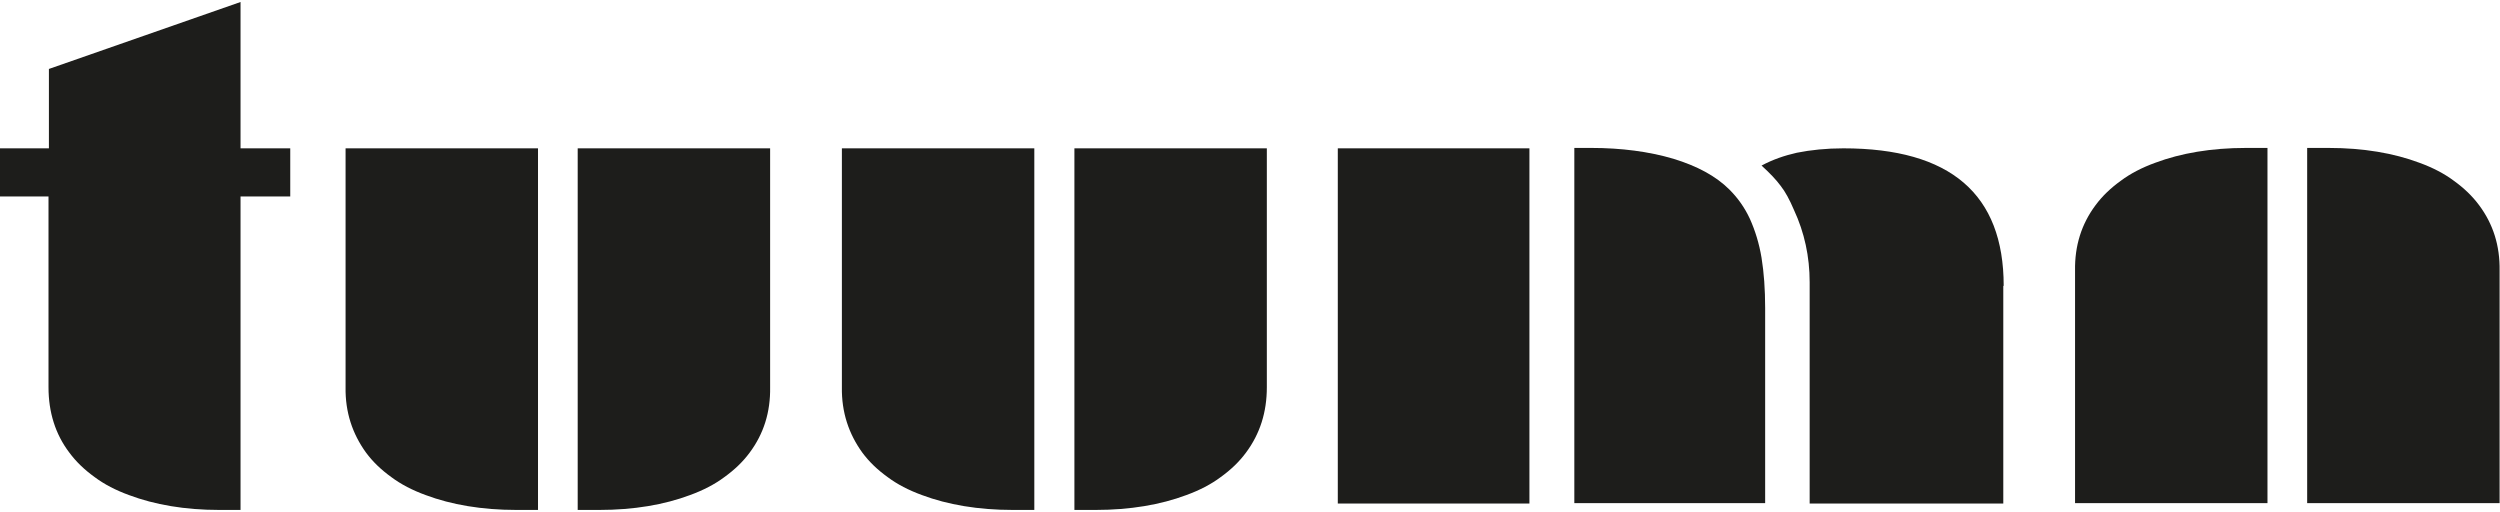
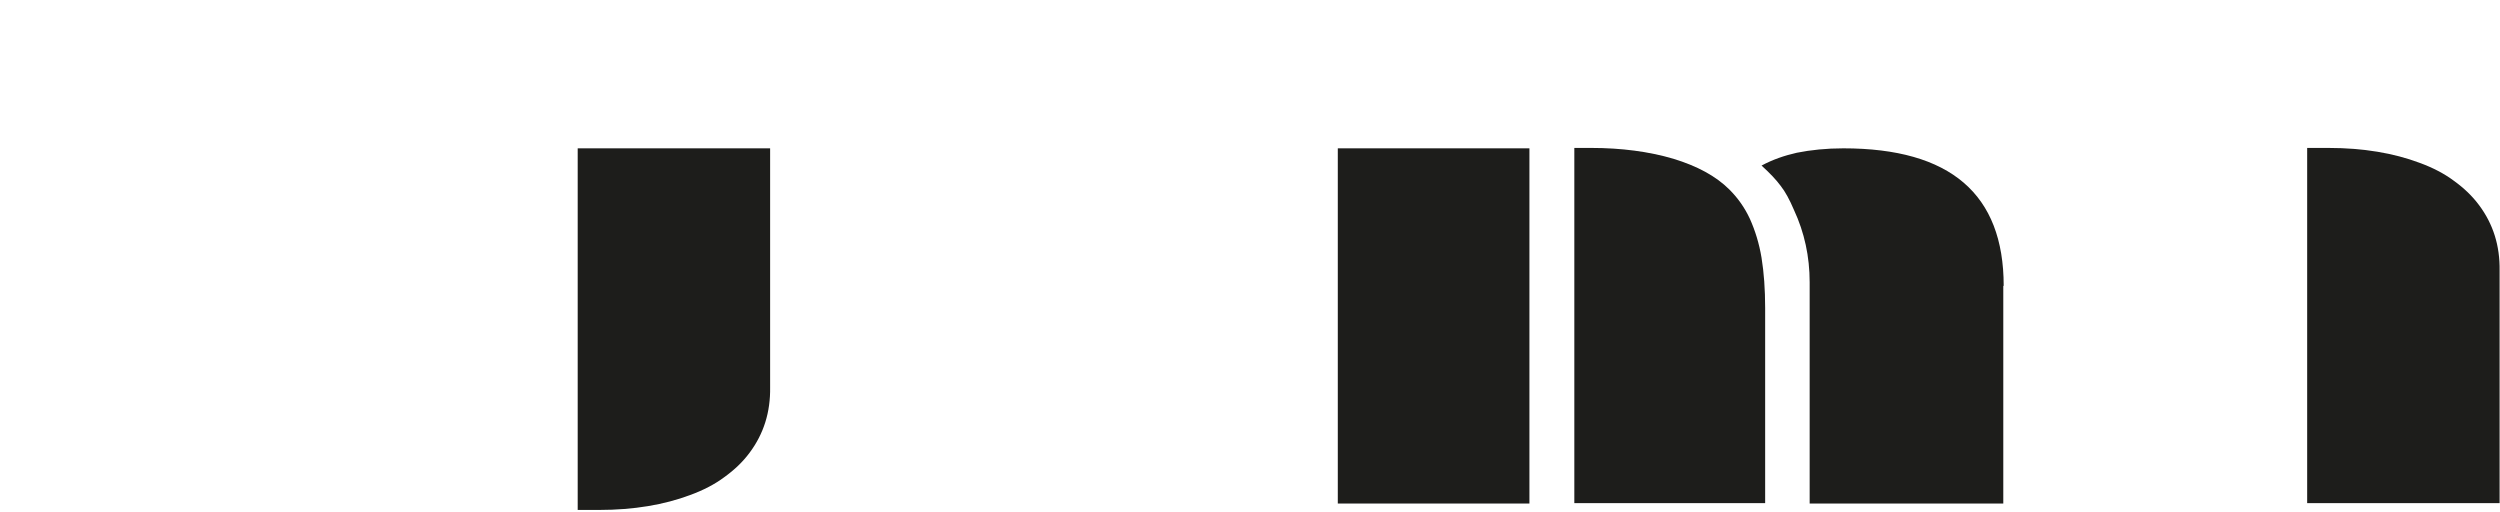
<svg xmlns="http://www.w3.org/2000/svg" version="1.2" baseProfile="tiny" id="Layer_1" x="0px" y="0px" viewBox="0 0 62.36 12.76" xml:space="preserve">
  <g>
    <g>
-       <path fill="#1D1D1B" d="M21.51,11.29c0.17,0.23,0.38,0.43,0.63,0.61c0.24,0.18,0.53,0.33,0.86,0.45c0.64,0.24,1.4,0.37,2.26,0.37    h0.54V3.7h-4.8v5.96C20.99,10.28,21.17,10.82,21.51,11.29" />
-       <path fill="#1D1D1B" d="M31.08,11.29c-0.17,0.23-0.38,0.43-0.63,0.61c-0.24,0.18-0.53,0.33-0.86,0.45    c-0.64,0.24-1.4,0.37-2.26,0.37H26.8V3.7h4.8v5.96C31.6,10.28,31.43,10.82,31.08,11.29" />
-     </g>
+       </g>
    <g>
      <path fill="#1D1D1B" d="M44.03,12.55V7.68c0-0.46-0.03-0.88-0.09-1.25c-0.06-0.36-0.16-0.68-0.29-0.97    c-0.13-0.28-0.3-0.52-0.51-0.73c-0.34-0.34-0.81-0.59-1.4-0.77c-0.61-0.18-1.3-0.27-2.05-0.27h-0.42v8.86H44.03z" />
      <path fill="#1D1D1B" d="M49.98,7.13c0-2.29-1.33-3.43-4-3.43c-0.42,0-0.81,0.04-1.16,0.11c-0.31,0.07-0.6,0.17-0.88,0.32    c0.21,0.19,0.37,0.36,0.48,0.51c0.11,0.14,0.22,0.34,0.33,0.6c0.26,0.56,0.39,1.16,0.39,1.8v5.52h4.83V7.13z" />
      <rect x="33.37" y="3.7" fill="#1D1D1B" width="4.78" height="8.86" />
    </g>
    <g>
      <path fill="#1D1D1B" d="M61.84,5.12c-0.17-0.23-0.38-0.43-0.63-0.61c-0.24-0.18-0.53-0.33-0.86-0.45    c-0.64-0.24-1.4-0.37-2.26-0.37h-0.54v8.86h4.8v-5.8C62.36,6.13,62.19,5.59,61.84,5.12" />
-       <path fill="#1D1D1B" d="M52.27,5.12c0.17-0.23,0.38-0.43,0.63-0.61c0.24-0.18,0.53-0.33,0.86-0.45c0.64-0.24,1.4-0.37,2.26-0.37    h0.54v8.86h-4.8v-5.8C51.75,6.13,51.92,5.59,52.27,5.12" />
    </g>
    <g>
      <path fill="#1D1D1B" d="M18.7,11.29c-0.17,0.23-0.38,0.43-0.63,0.61c-0.24,0.18-0.53,0.33-0.86,0.45    c-0.64,0.24-1.4,0.37-2.26,0.37h-0.54V3.7h4.8v5.96C19.22,10.28,19.05,10.82,18.7,11.29" />
-       <path fill="#1D1D1B" d="M9.13,11.29c0.17,0.23,0.38,0.43,0.63,0.61c0.24,0.18,0.53,0.33,0.86,0.45c0.64,0.24,1.4,0.37,2.26,0.37    h0.54V3.7h-4.8v5.96C8.61,10.28,8.79,10.82,9.13,11.29" />
    </g>
-     <path fill="#1D1D1B" d="M7.24,4.9V3.7H6V1.72V0.05L1.22,1.72V3.7l-0.01,0H0v1.2h1.21v4.76c0,0.62,0.17,1.17,0.52,1.63   c0.17,0.23,0.38,0.43,0.63,0.61c0.24,0.18,0.53,0.33,0.86,0.45c0.64,0.24,1.39,0.37,2.25,0.37H6V8.13V4.9H7.24z" />
  </g>
</svg>